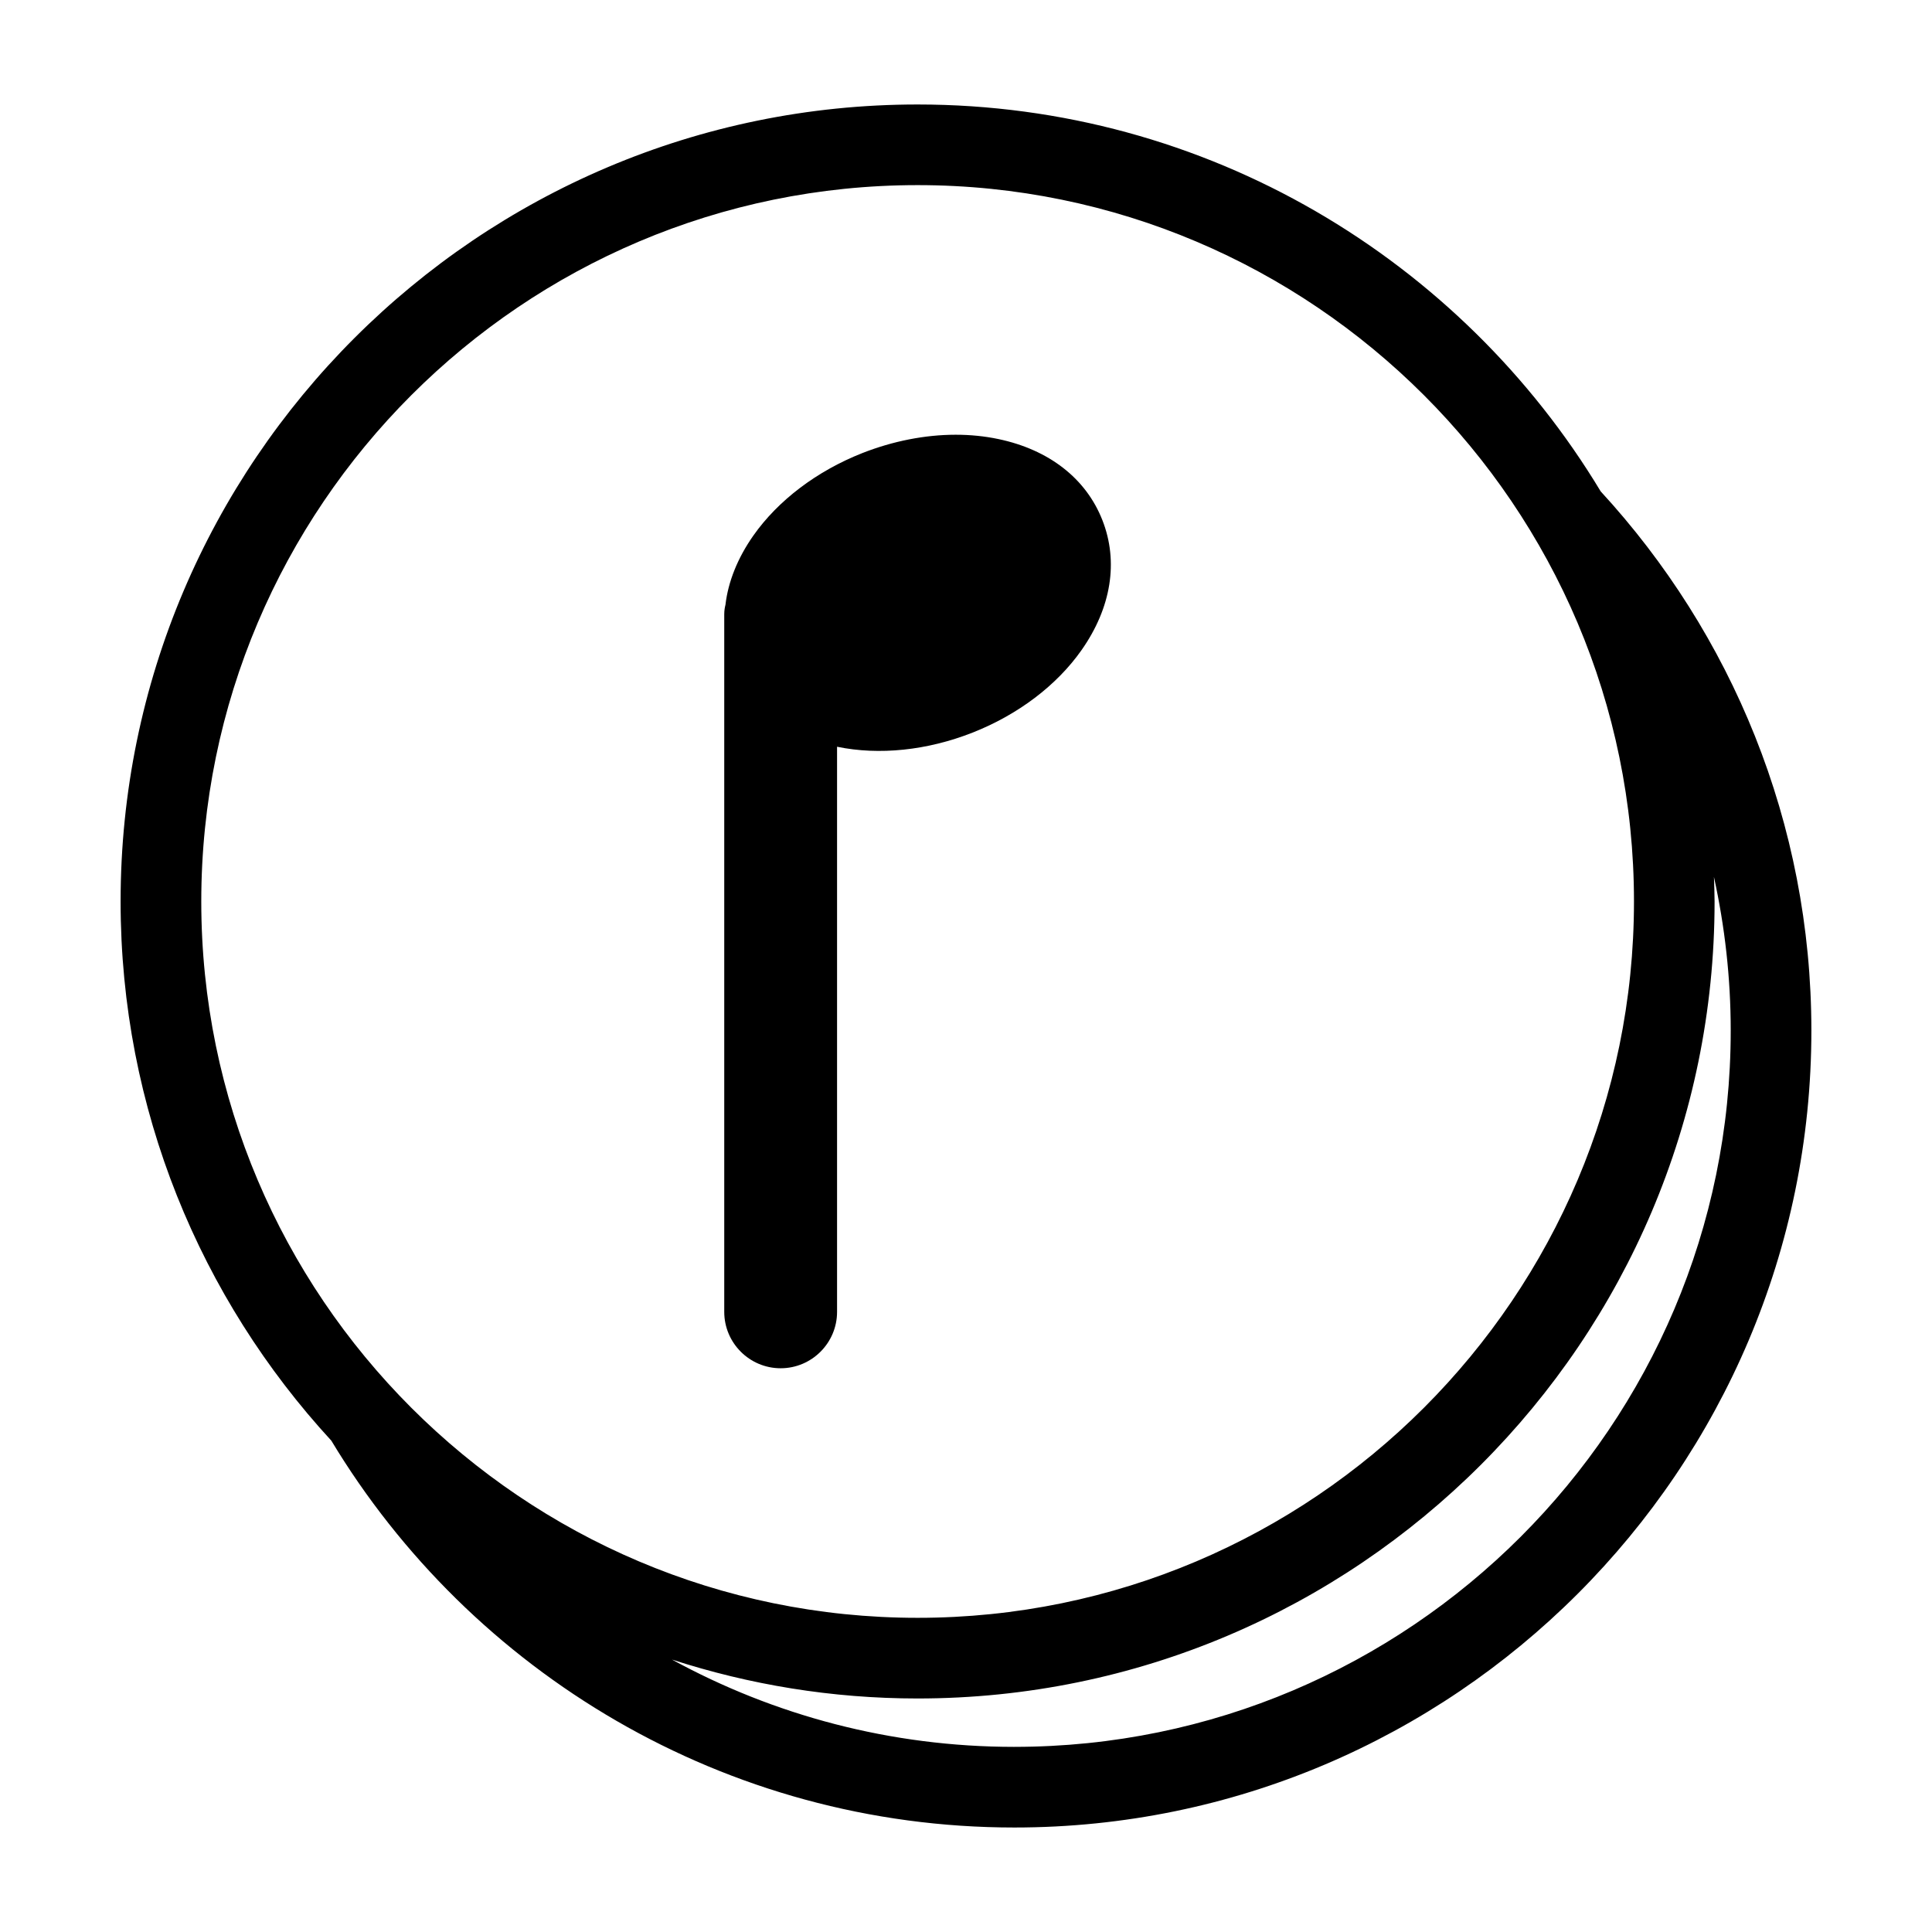
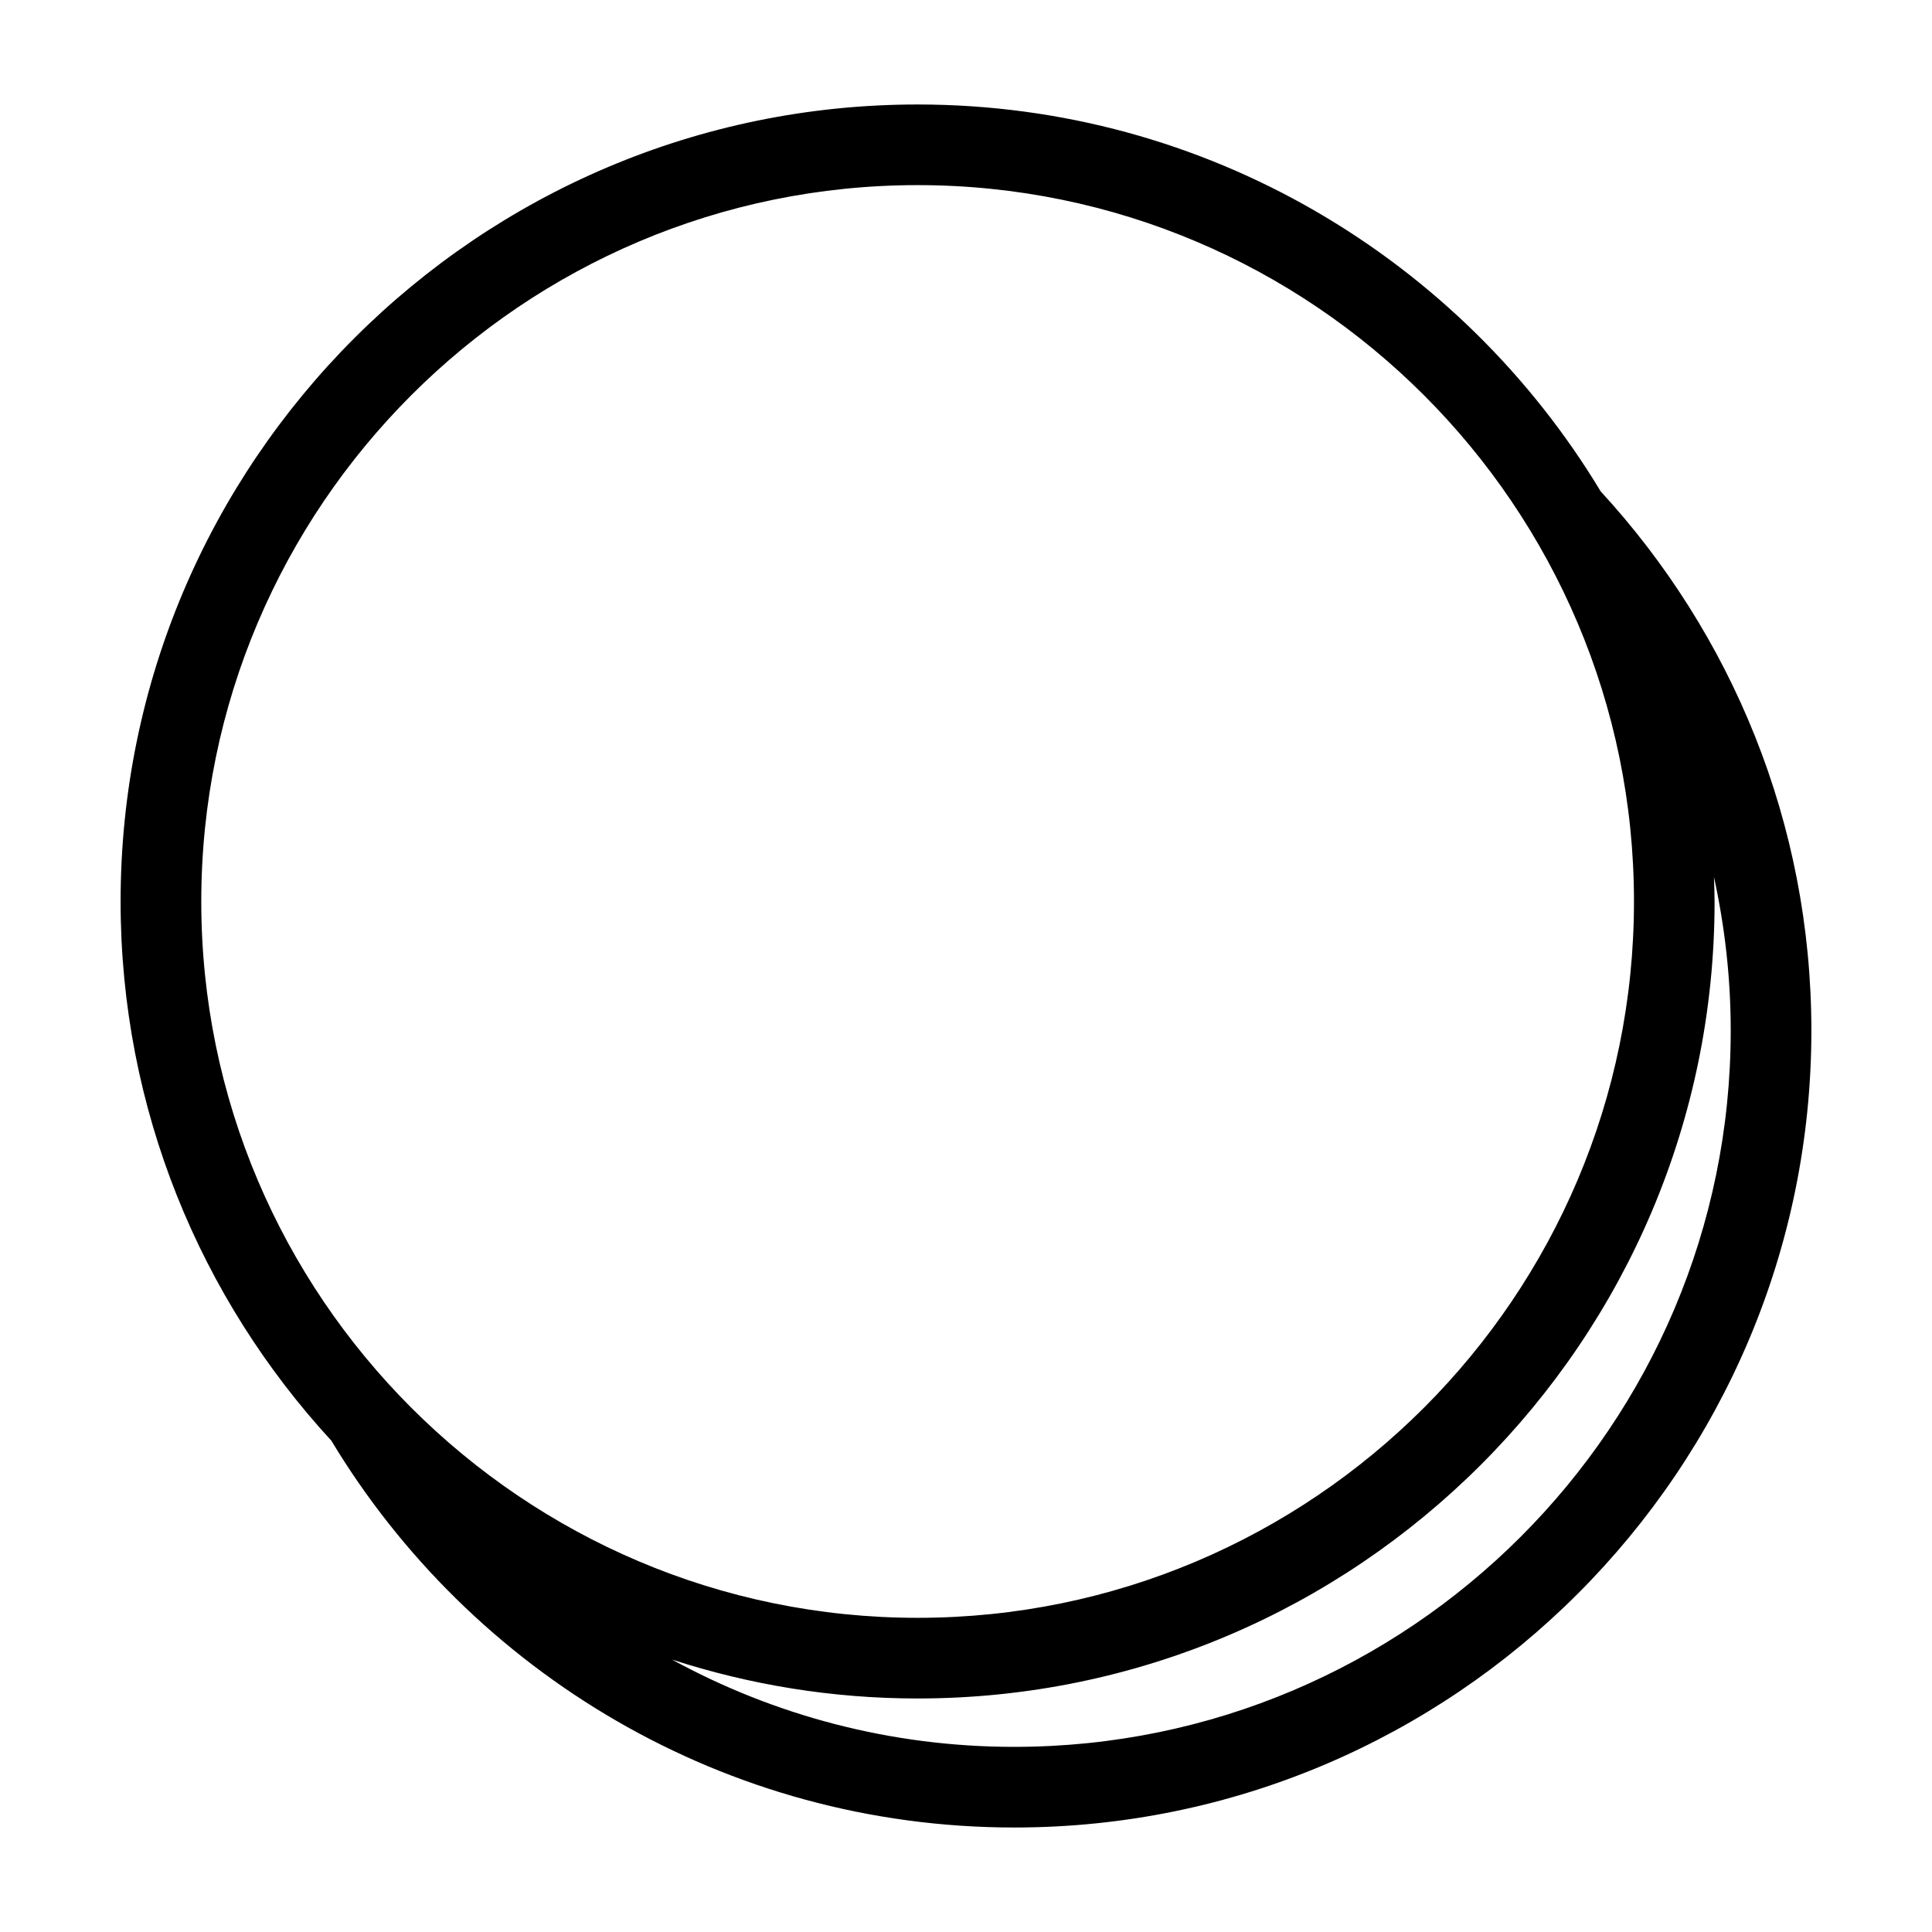
<svg xmlns="http://www.w3.org/2000/svg" fill="#000000" width="800px" height="800px" version="1.1" viewBox="144 144 512 512">
  <g>
-     <path d="m343.65 285.93c-4.18 5.953-6.688 12.246-7.394 18.34-0.137 0.543-0.324 1.426-0.324 2.504v184.88c0 8.242 6.707 14.949 14.949 14.949 8.242 0 14.949-6.707 14.949-14.949v-149.76c11.16 2.312 23.895 0.988 35.902-3.742 12.062-4.75 22.312-12.516 28.887-21.867 7.894-11.234 9.848-23.477 5.512-34.469-4.336-11.02-14.121-18.637-27.547-21.461-3.606-0.762-7.418-1.145-11.316-1.145-8.09 0-16.641 1.676-24.727 4.856-12.059 4.758-22.316 12.523-28.891 21.863z" />
    <path d="m568.19 274.21c-36.992-61.371-104.29-102.52-181.02-102.52-116.46 0-211.21 94.746-211.21 211.21 0 55.062 21.199 105.25 55.844 142.89 36.988 61.375 104.29 102.52 181.02 102.52 116.46 0 211.21-94.746 211.21-211.21-0.008-55.062-21.207-105.25-55.848-142.89zm-370.85 108.69c0-104.68 85.16-189.84 189.84-189.84s189.84 85.16 189.84 189.84c0 104.68-85.16 189.84-189.84 189.84s-189.84-85.16-189.84-189.84zm215.48 224.04c-32.848 0-63.766-8.395-90.742-23.137 20.52 6.664 42.387 10.312 65.094 10.312 116.46 0 211.21-94.746 211.21-211.21 0-2.18-0.102-4.344-0.168-6.508 2.875 13.125 4.445 26.73 4.445 40.707 0 104.67-85.16 189.83-189.84 189.83z" />
  </g>
</svg>